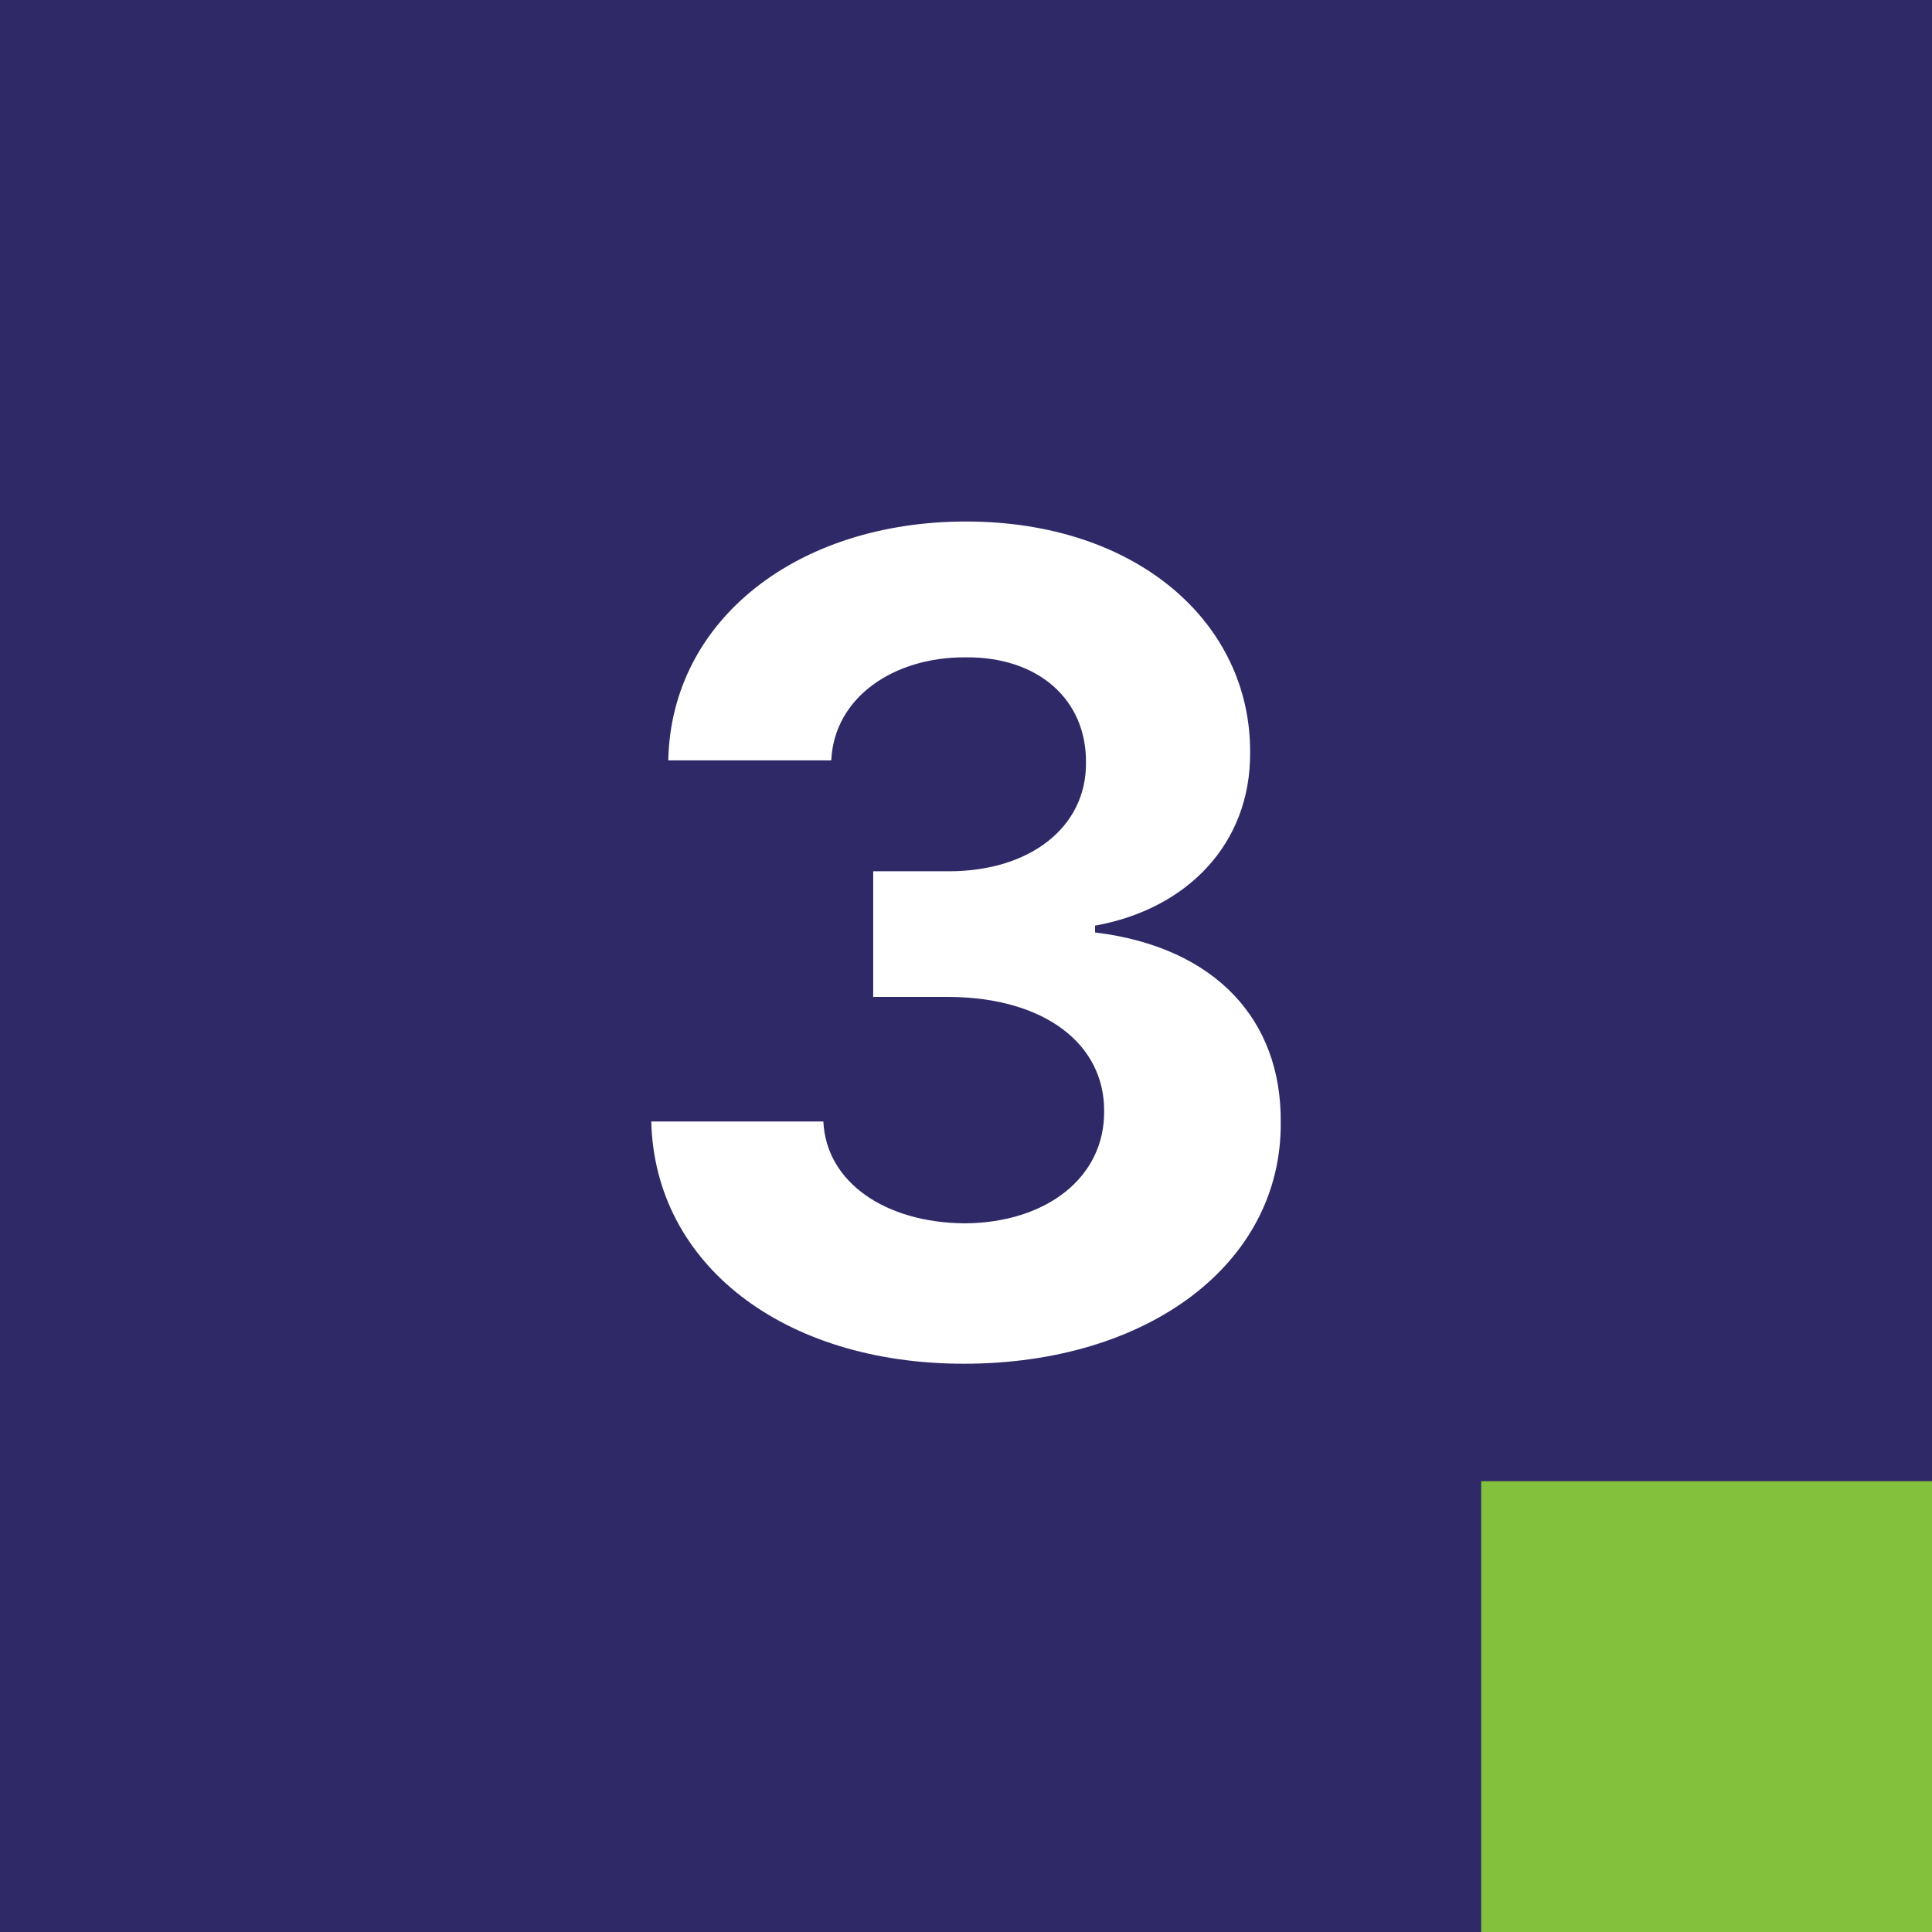
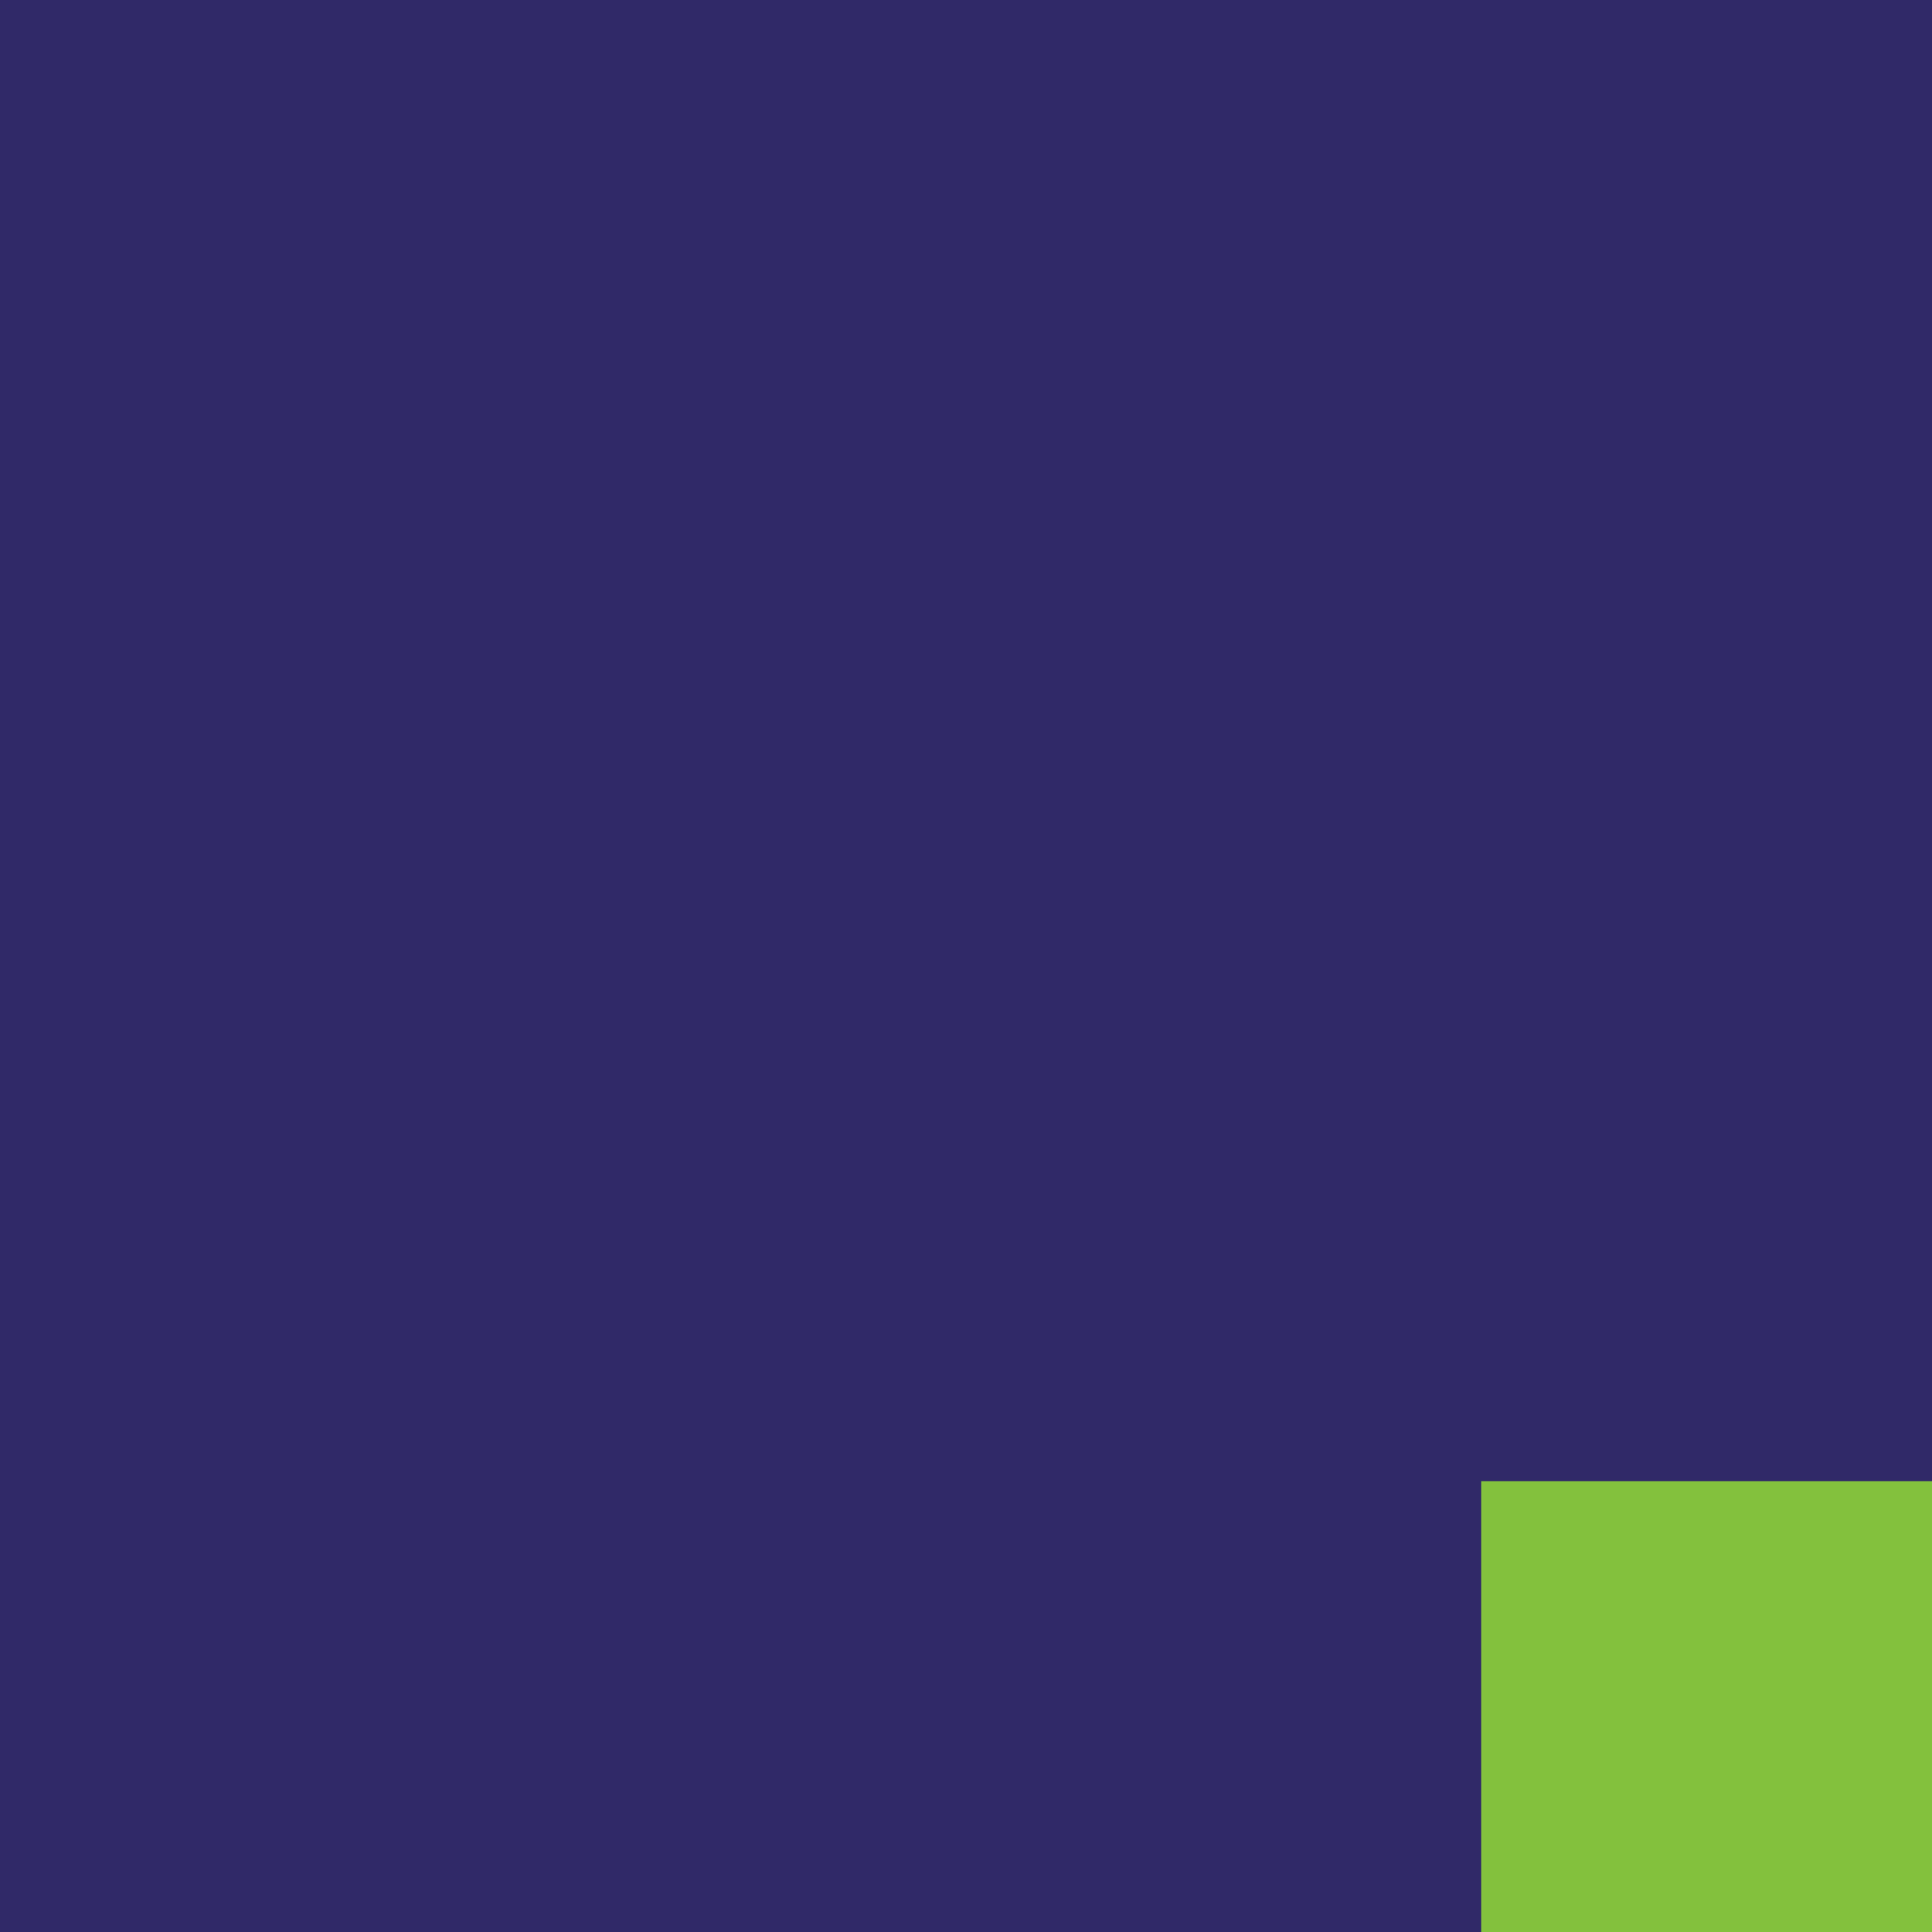
<svg xmlns="http://www.w3.org/2000/svg" fill="none" version="1.1" width="30" height="30" viewBox="0 0 30 30">
  <g>
    <rect x="0" y="0" width="30" height="30" rx="0" fill="#302968" fill-opacity="1" />
    <g>
-       <path d="M14.965,21.176C17.839,21.176,19.904,19.611,19.887,17.432C19.904,15.841,18.876,14.707,17.004,14.479L17.004,14.373C18.428,14.118,19.421,13.107,19.412,11.684C19.421,9.671,17.654,8.098,15,8.098C12.39,8.098,10.421,9.618,10.377,11.807L12.908,11.807C12.952,10.831,13.875,10.198,15,10.207C16.125,10.198,16.872,10.866,16.863,11.842C16.872,12.844,15.993,13.529,14.736,13.529L13.559,13.529L13.559,15.48L14.736,15.48C16.23,15.489,17.153,16.219,17.145,17.256C17.153,18.284,16.248,18.987,14.982,18.996C13.752,18.987,12.829,18.363,12.785,17.414L10.113,17.414C10.166,19.638,12.17,21.176,14.965,21.176Z" fill="#FFFFFF" fill-opacity="1" />
-     </g>
+       </g>
    <g>
      <rect x="23" y="23" width="7" height="7" rx="0" fill="#83C13D" fill-opacity="1" />
    </g>
  </g>
</svg>